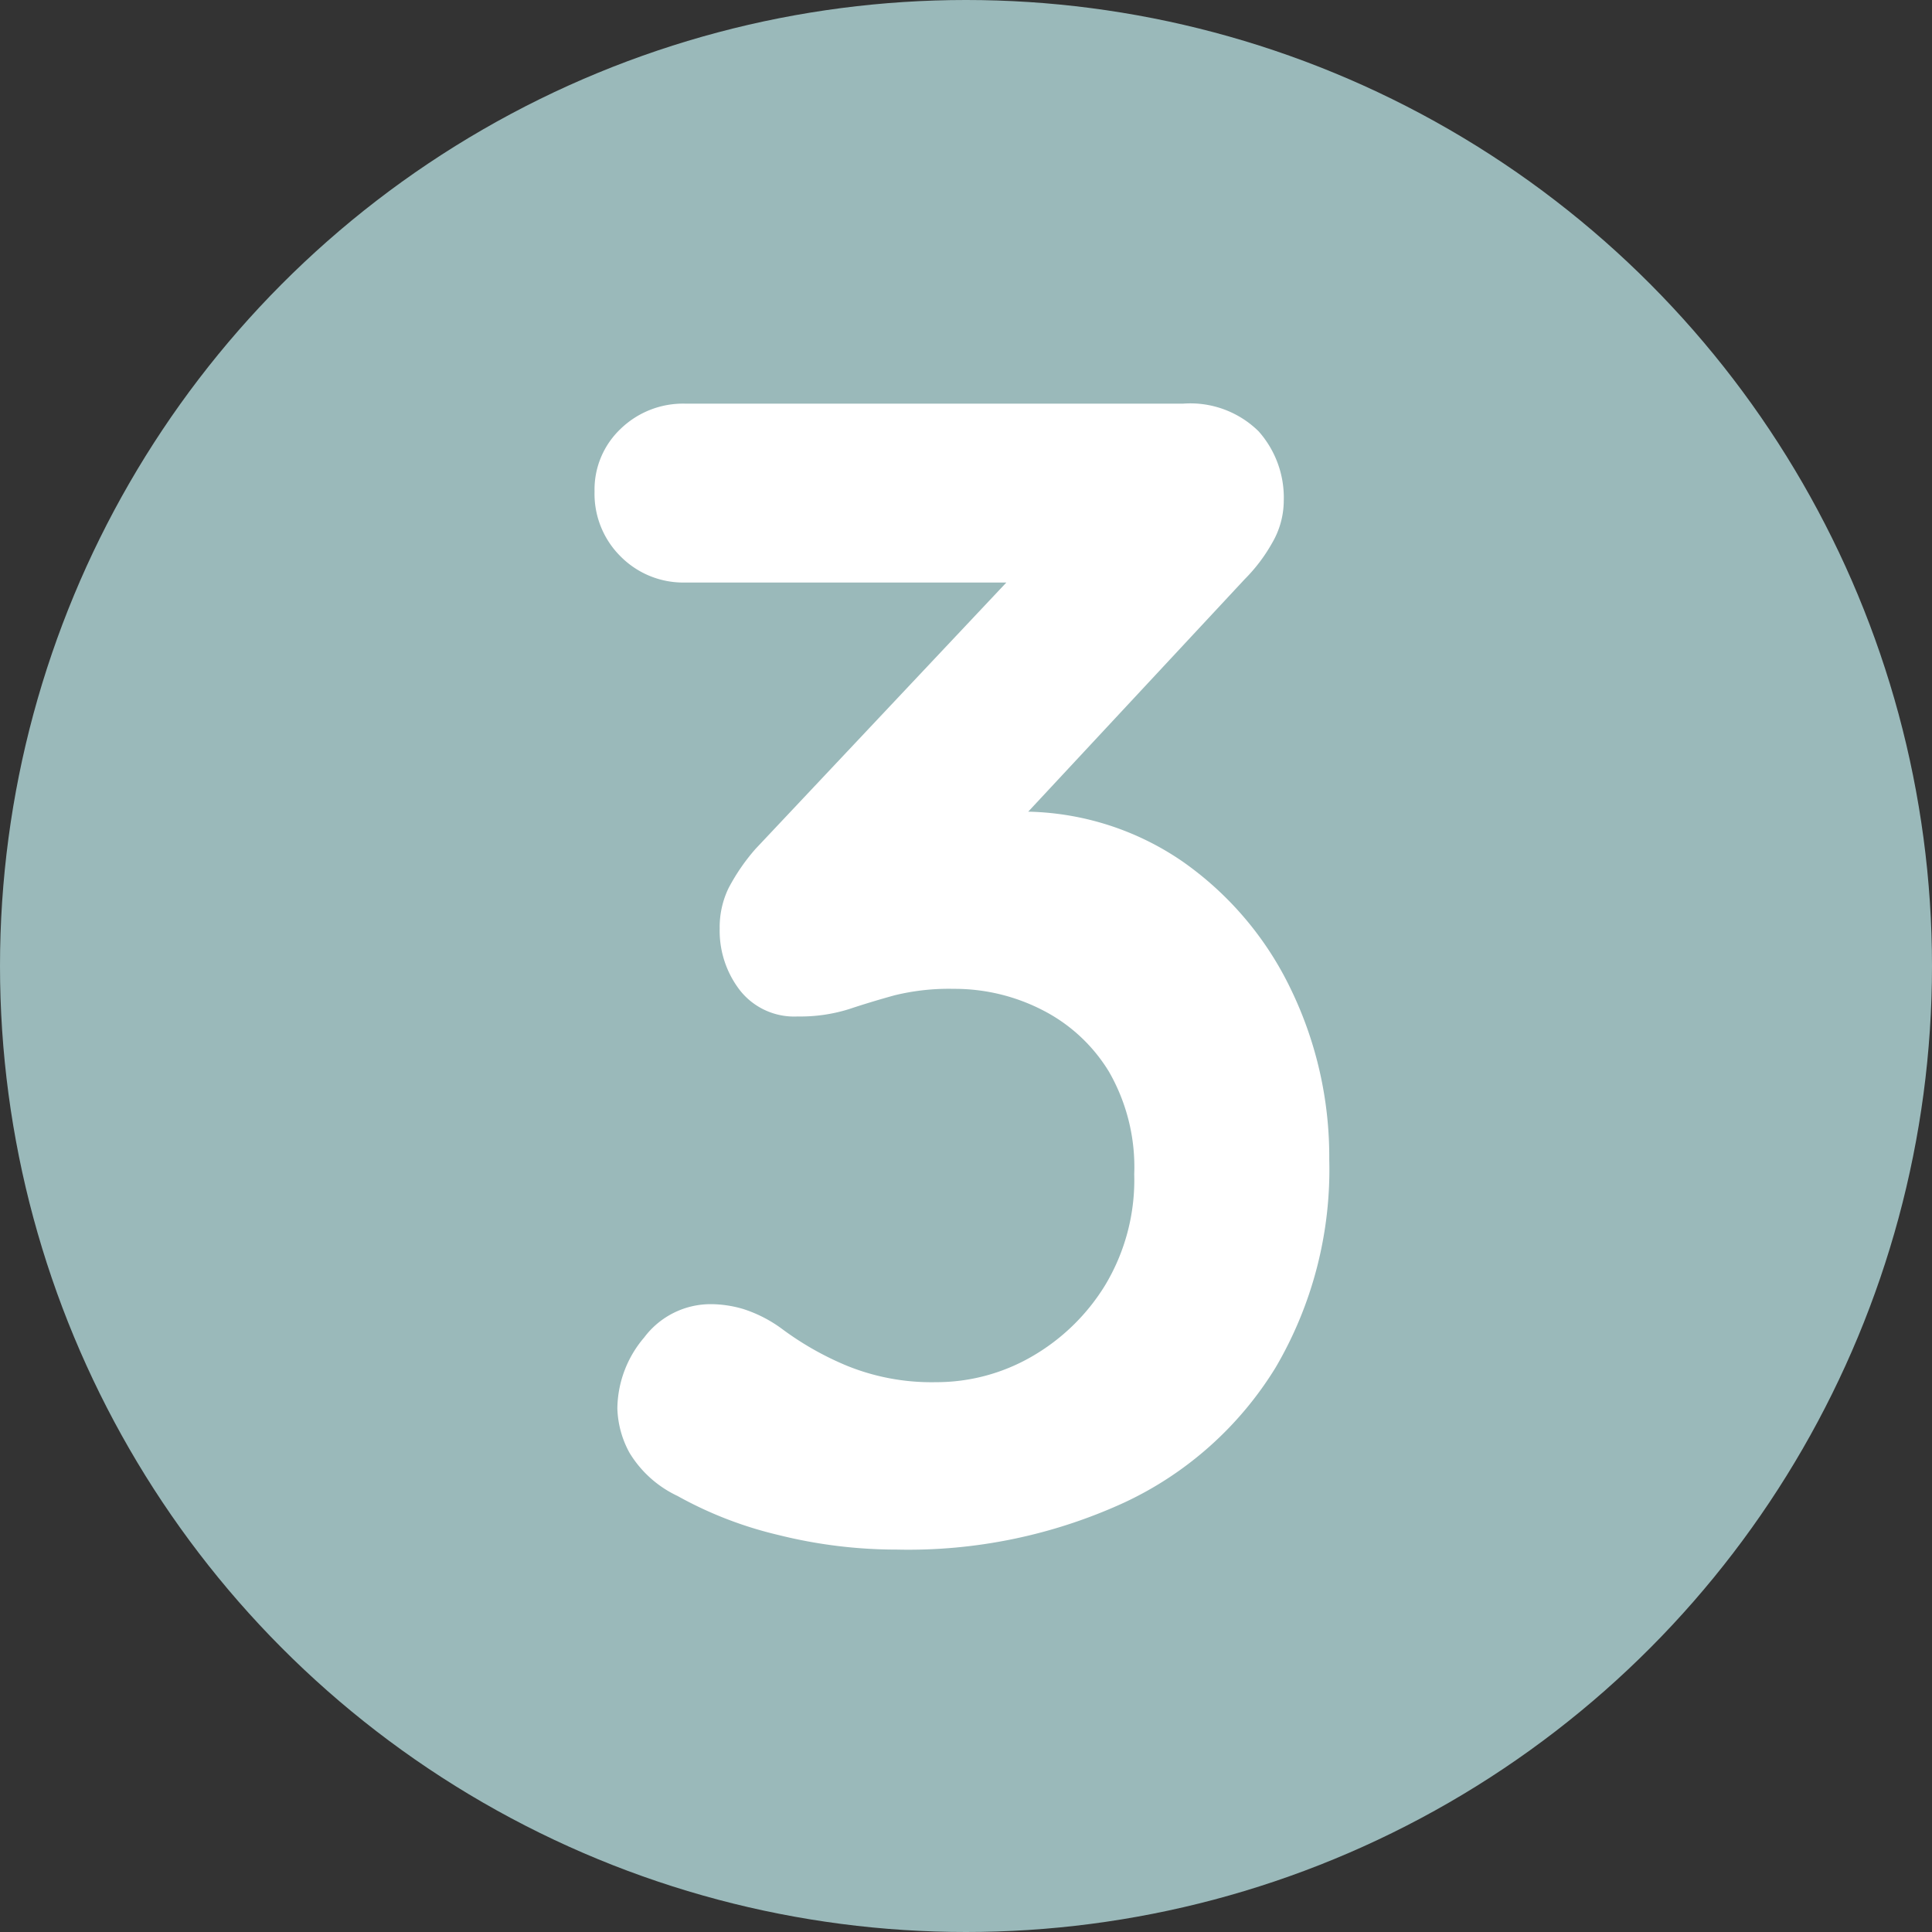
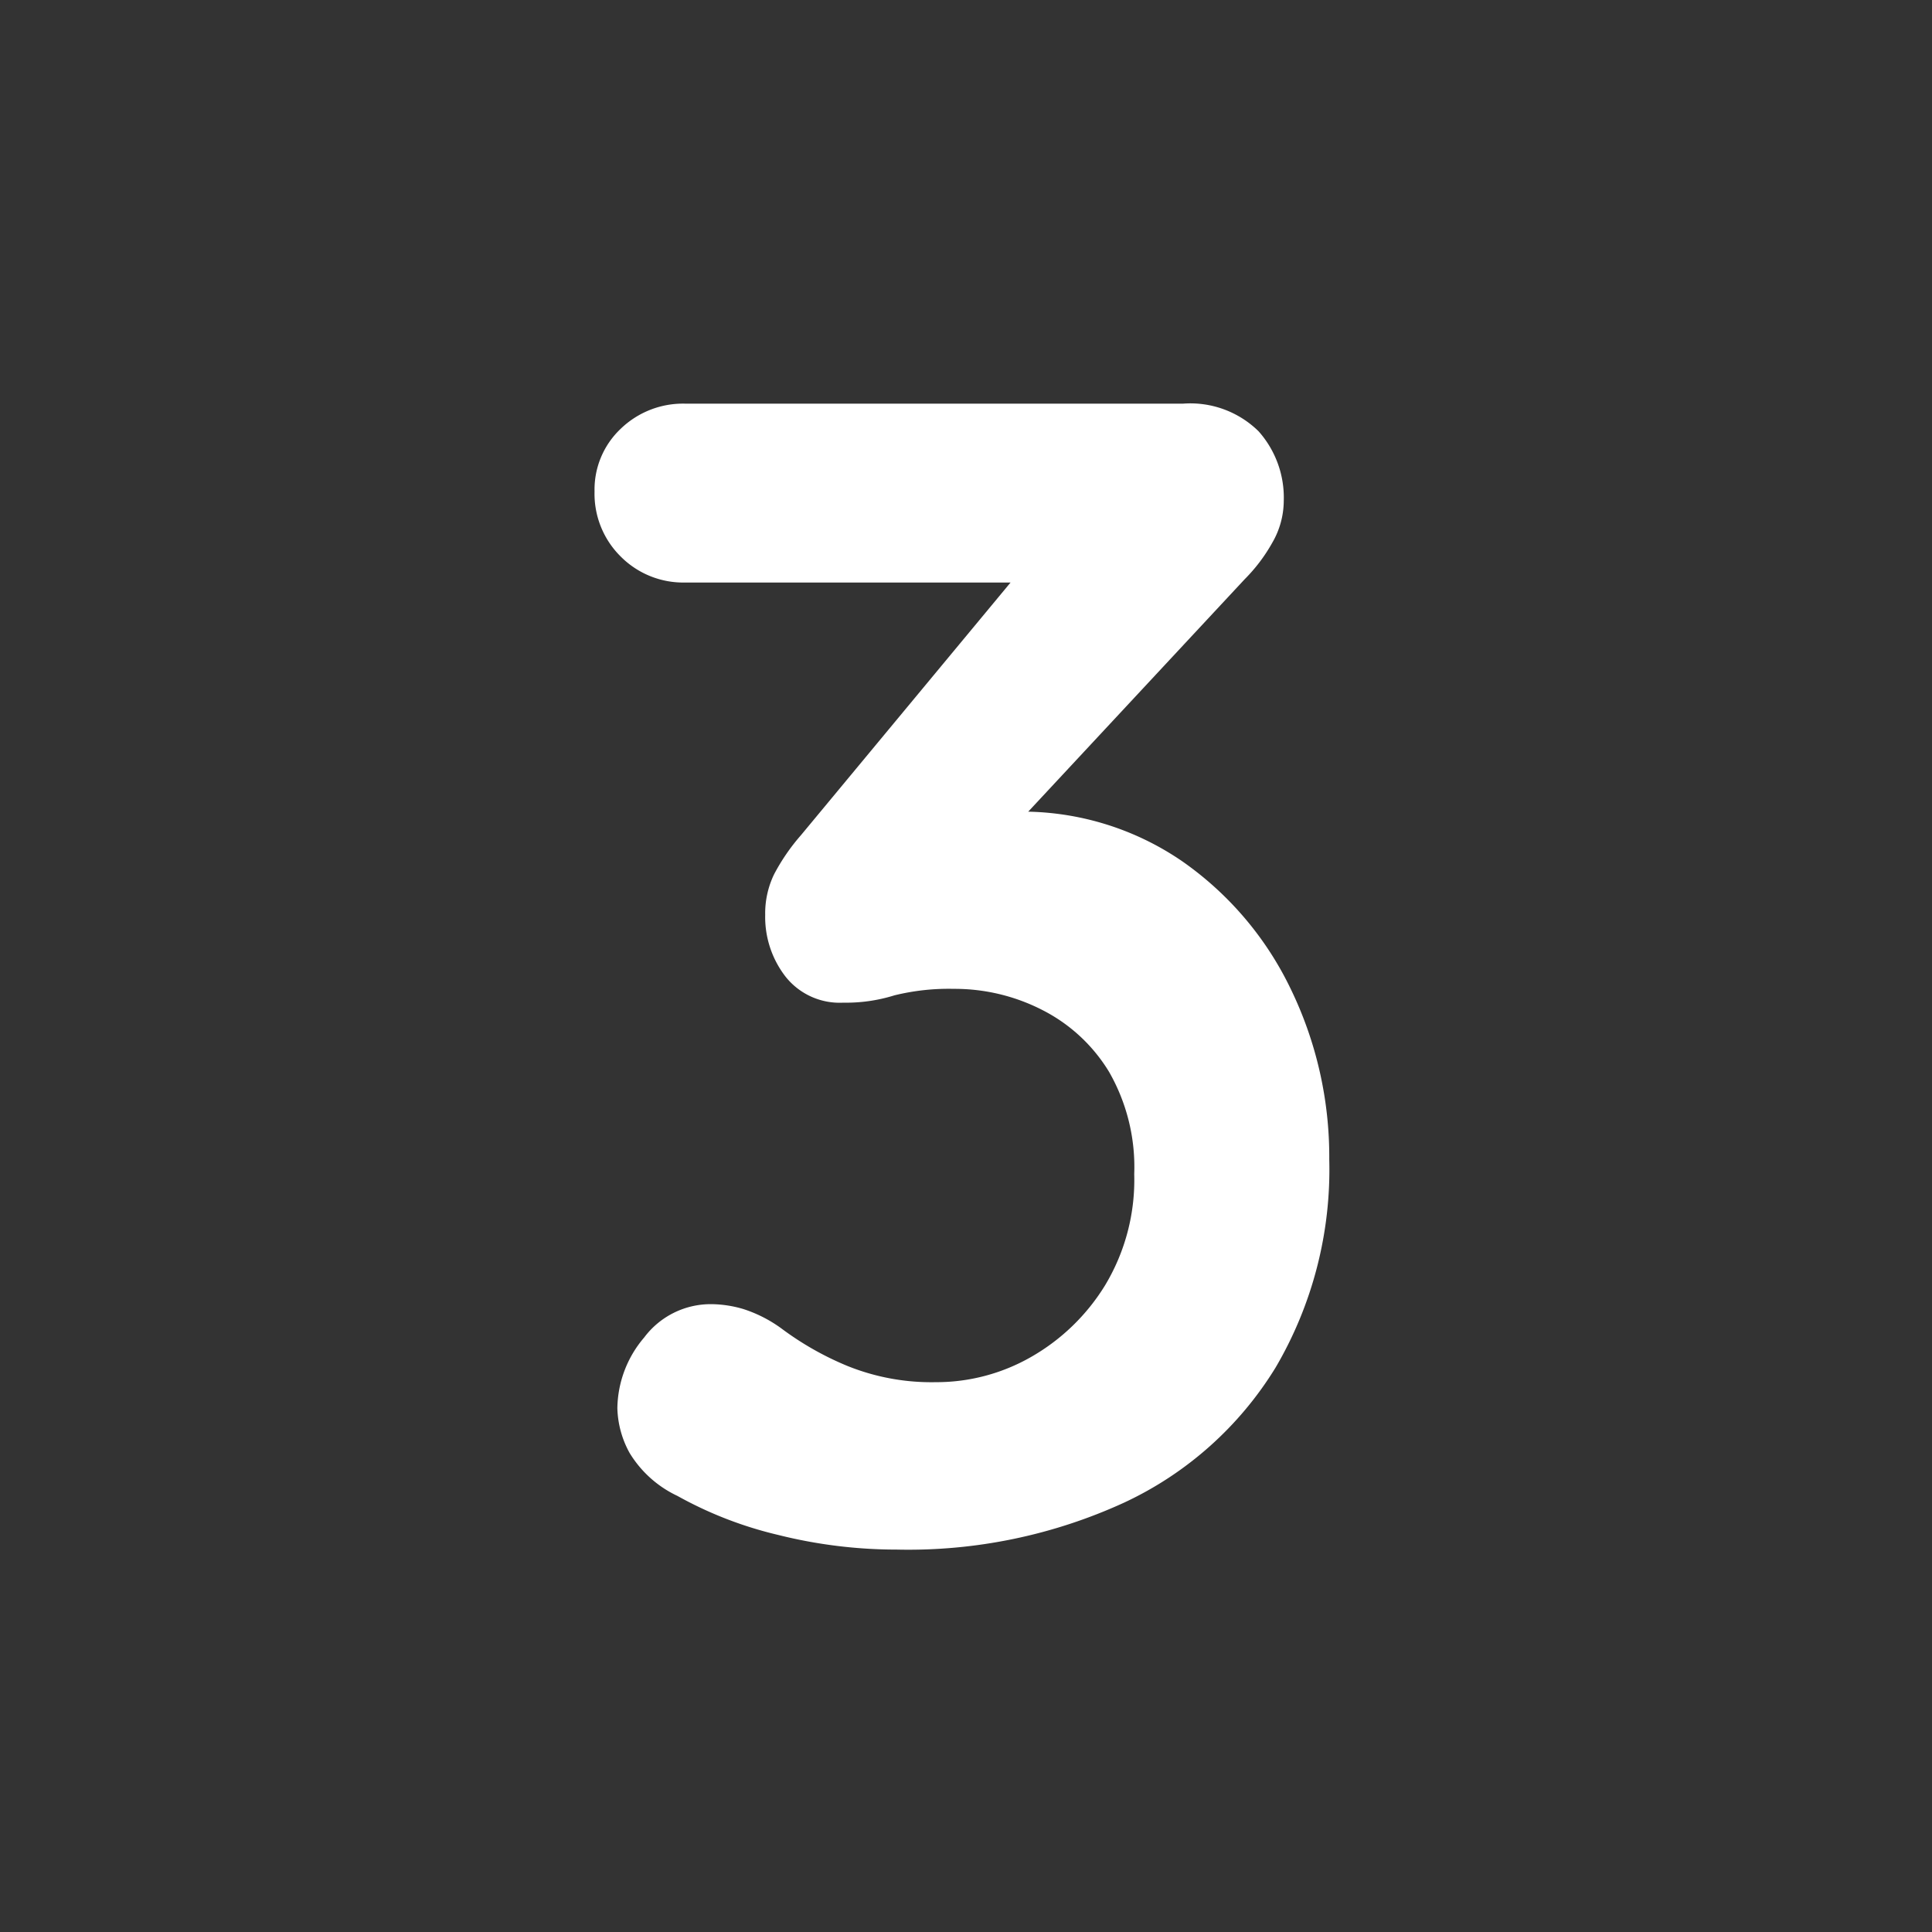
<svg xmlns="http://www.w3.org/2000/svg" width="126" height="126" viewBox="0 0 126 126">
  <rect x="0" y="0" width="126" height="126" fill="#333333" stroke="none" />
  <g id="Group_31" data-name="Group 31" transform="translate(-639.114 -1262)">
-     <circle id="Ellipse_10" data-name="Ellipse 10" cx="63" cy="63" r="63" transform="translate(639.114 1262)" fill="#9ab9ba" />
-     <path id="Path_445" data-name="Path 445" d="M-16.589-14.946a7.556,7.556,0,0,1,2.067.318,8.751,8.751,0,0,1,2.491,1.272,19.8,19.8,0,0,0,4.293,2.438,14.655,14.655,0,0,0,5.777,1.06A12.434,12.434,0,0,0,4.24-11.5a13.52,13.52,0,0,0,4.823-4.664,13.319,13.319,0,0,0,1.908-7.261A12.472,12.472,0,0,0,9.328-30.1a10.824,10.824,0,0,0-4.346-4.028A12.542,12.542,0,0,0-.8-35.51a14.836,14.836,0,0,0-3.869.424q-1.537.424-2.968.9a10.57,10.57,0,0,1-3.339.477,4.5,4.5,0,0,1-3.763-1.7,6.348,6.348,0,0,1-1.325-4.028,5.846,5.846,0,0,1,.583-2.65,13.183,13.183,0,0,1,1.749-2.544L4.929-64.448,7.791-62.01H-18.285a5.753,5.753,0,0,1-4.24-1.7,5.753,5.753,0,0,1-1.7-4.24,5.452,5.452,0,0,1,1.7-4.081,5.851,5.851,0,0,1,4.24-1.643H14.151a6.342,6.342,0,0,1,4.929,1.8,6.506,6.506,0,0,1,1.643,4.558,5.472,5.472,0,0,1-.742,2.7,10.857,10.857,0,0,1-1.8,2.385L-.583-42.082l-2.862-3.6A15.73,15.73,0,0,1-.212-46.64a17.736,17.736,0,0,1,3.445-.424A18.443,18.443,0,0,1,14.1-43.831a21.5,21.5,0,0,1,7.1,8.374A25.068,25.068,0,0,1,23.691-24.38a25.511,25.511,0,0,1-3.5,13.568,22.963,22.963,0,0,1-9.858,8.8A33.737,33.737,0,0,1-4.5,1.06,31.786,31.786,0,0,1-12.243.106a25.5,25.5,0,0,1-6.572-2.544,7.278,7.278,0,0,1-3.127-2.809,6.363,6.363,0,0,1-.795-2.915,7.239,7.239,0,0,1,1.749-4.611A5.42,5.42,0,0,1-16.589-14.946Z" transform="translate(702.114 1362)" fill="#fff" />
+     <path id="Path_445" data-name="Path 445" d="M-16.589-14.946a7.556,7.556,0,0,1,2.067.318,8.751,8.751,0,0,1,2.491,1.272,19.8,19.8,0,0,0,4.293,2.438,14.655,14.655,0,0,0,5.777,1.06A12.434,12.434,0,0,0,4.24-11.5a13.52,13.52,0,0,0,4.823-4.664,13.319,13.319,0,0,0,1.908-7.261A12.472,12.472,0,0,0,9.328-30.1a10.824,10.824,0,0,0-4.346-4.028A12.542,12.542,0,0,0-.8-35.51a14.836,14.836,0,0,0-3.869.424a10.57,10.57,0,0,1-3.339.477,4.5,4.5,0,0,1-3.763-1.7,6.348,6.348,0,0,1-1.325-4.028,5.846,5.846,0,0,1,.583-2.65,13.183,13.183,0,0,1,1.749-2.544L4.929-64.448,7.791-62.01H-18.285a5.753,5.753,0,0,1-4.24-1.7,5.753,5.753,0,0,1-1.7-4.24,5.452,5.452,0,0,1,1.7-4.081,5.851,5.851,0,0,1,4.24-1.643H14.151a6.342,6.342,0,0,1,4.929,1.8,6.506,6.506,0,0,1,1.643,4.558,5.472,5.472,0,0,1-.742,2.7,10.857,10.857,0,0,1-1.8,2.385L-.583-42.082l-2.862-3.6A15.73,15.73,0,0,1-.212-46.64a17.736,17.736,0,0,1,3.445-.424A18.443,18.443,0,0,1,14.1-43.831a21.5,21.5,0,0,1,7.1,8.374A25.068,25.068,0,0,1,23.691-24.38a25.511,25.511,0,0,1-3.5,13.568,22.963,22.963,0,0,1-9.858,8.8A33.737,33.737,0,0,1-4.5,1.06,31.786,31.786,0,0,1-12.243.106a25.5,25.5,0,0,1-6.572-2.544,7.278,7.278,0,0,1-3.127-2.809,6.363,6.363,0,0,1-.795-2.915,7.239,7.239,0,0,1,1.749-4.611A5.42,5.42,0,0,1-16.589-14.946Z" transform="translate(702.114 1362)" fill="#fff" />
  </g>
</svg>